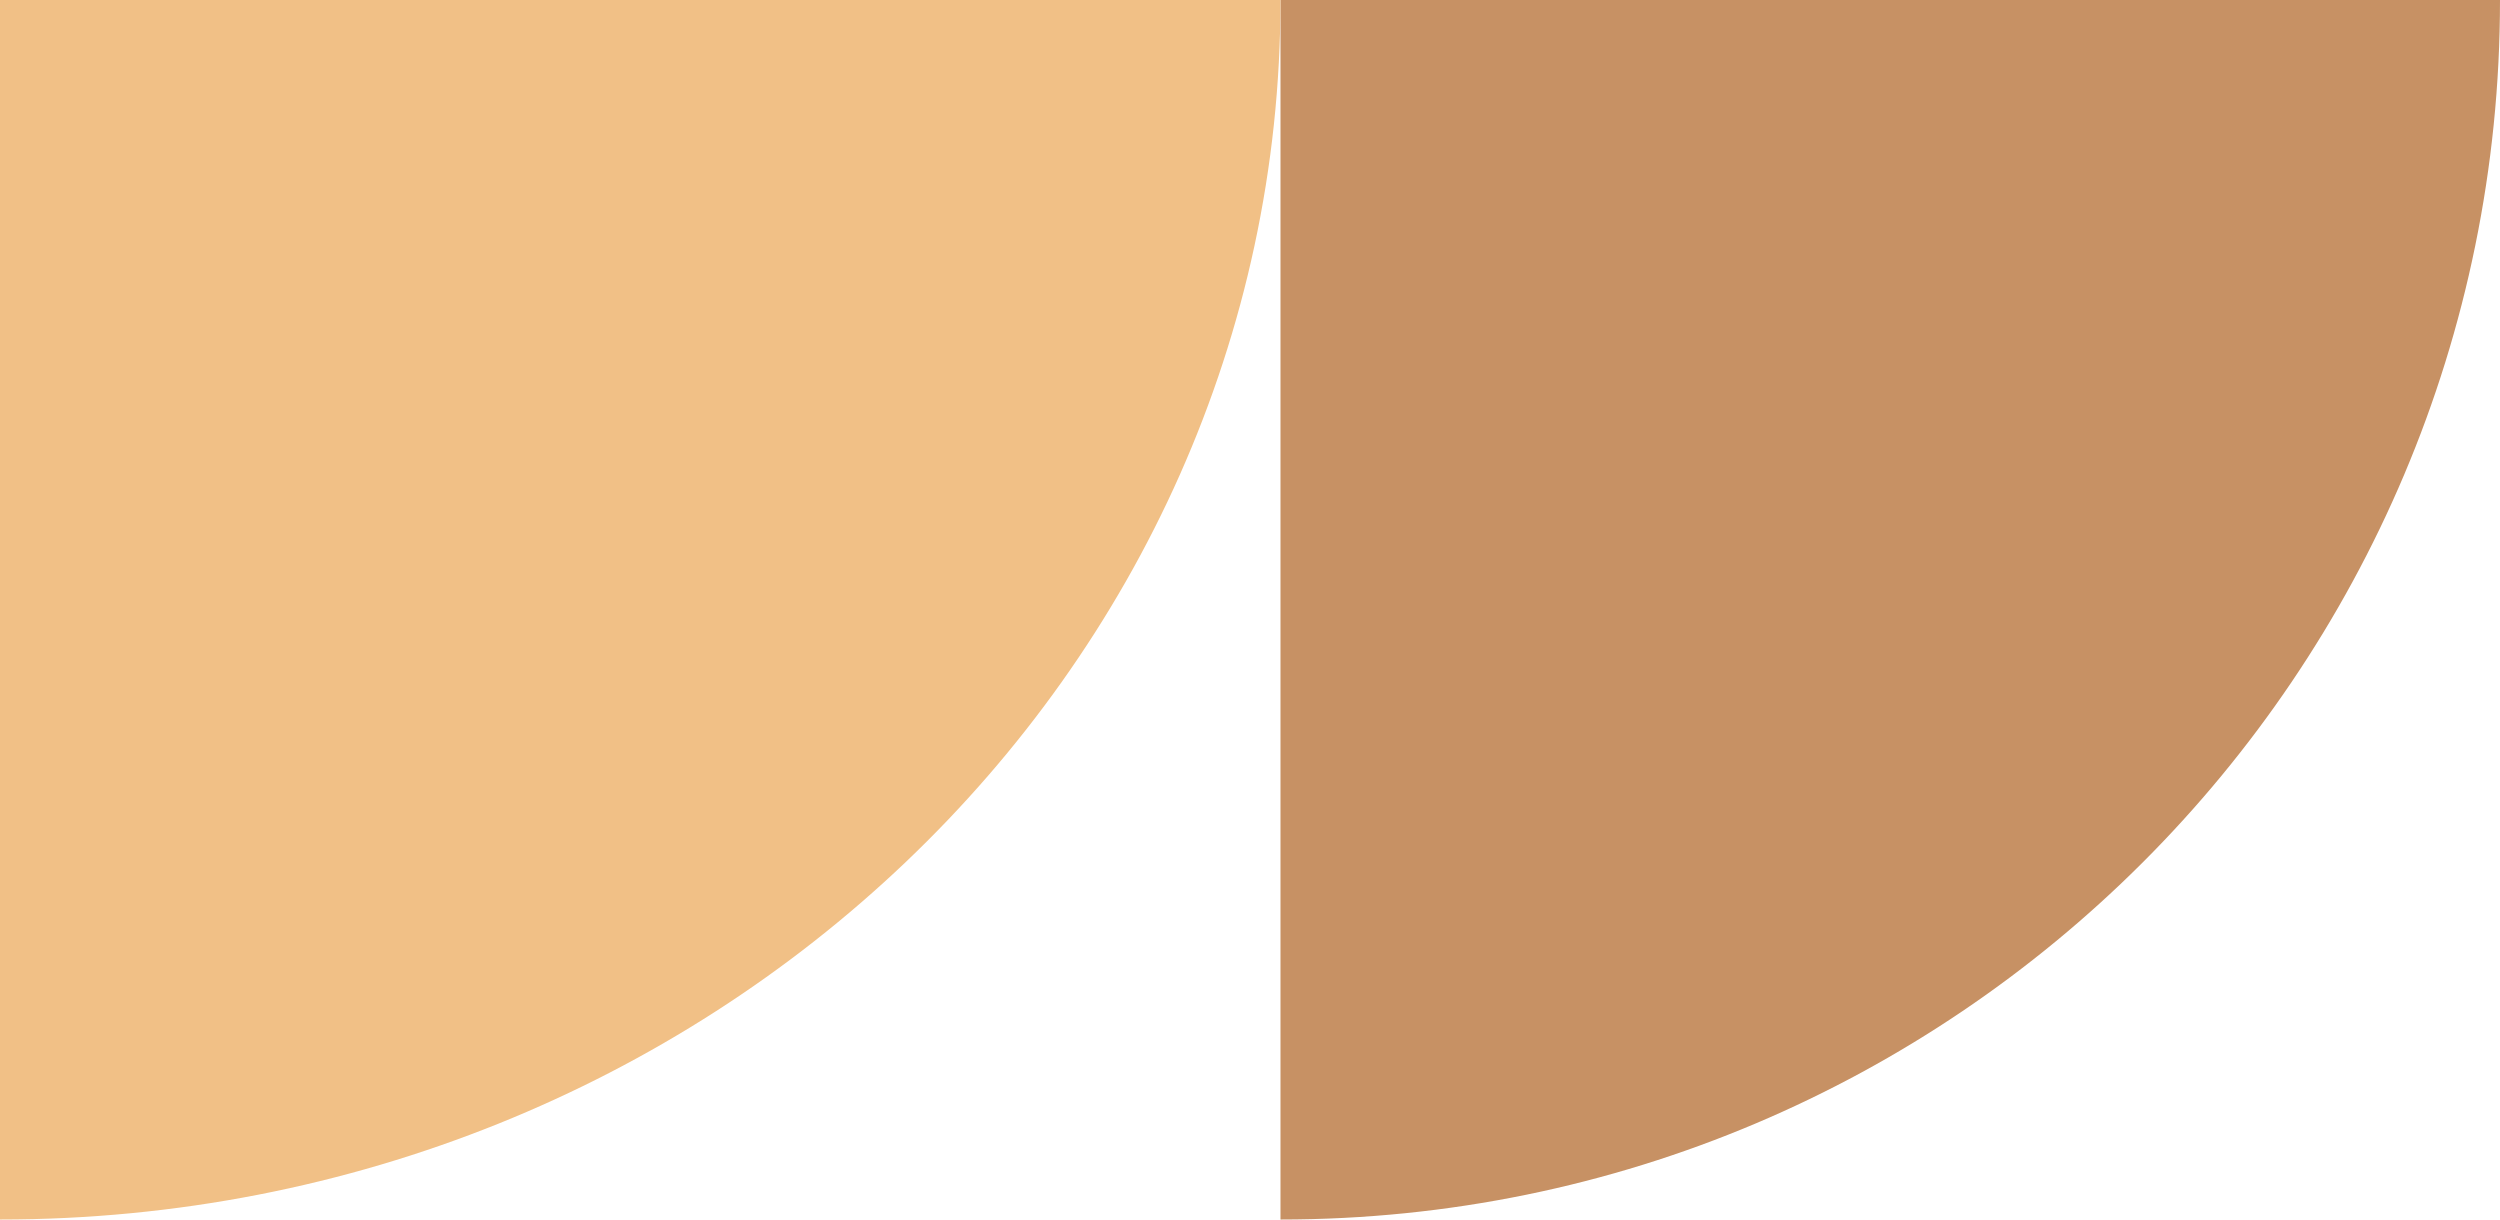
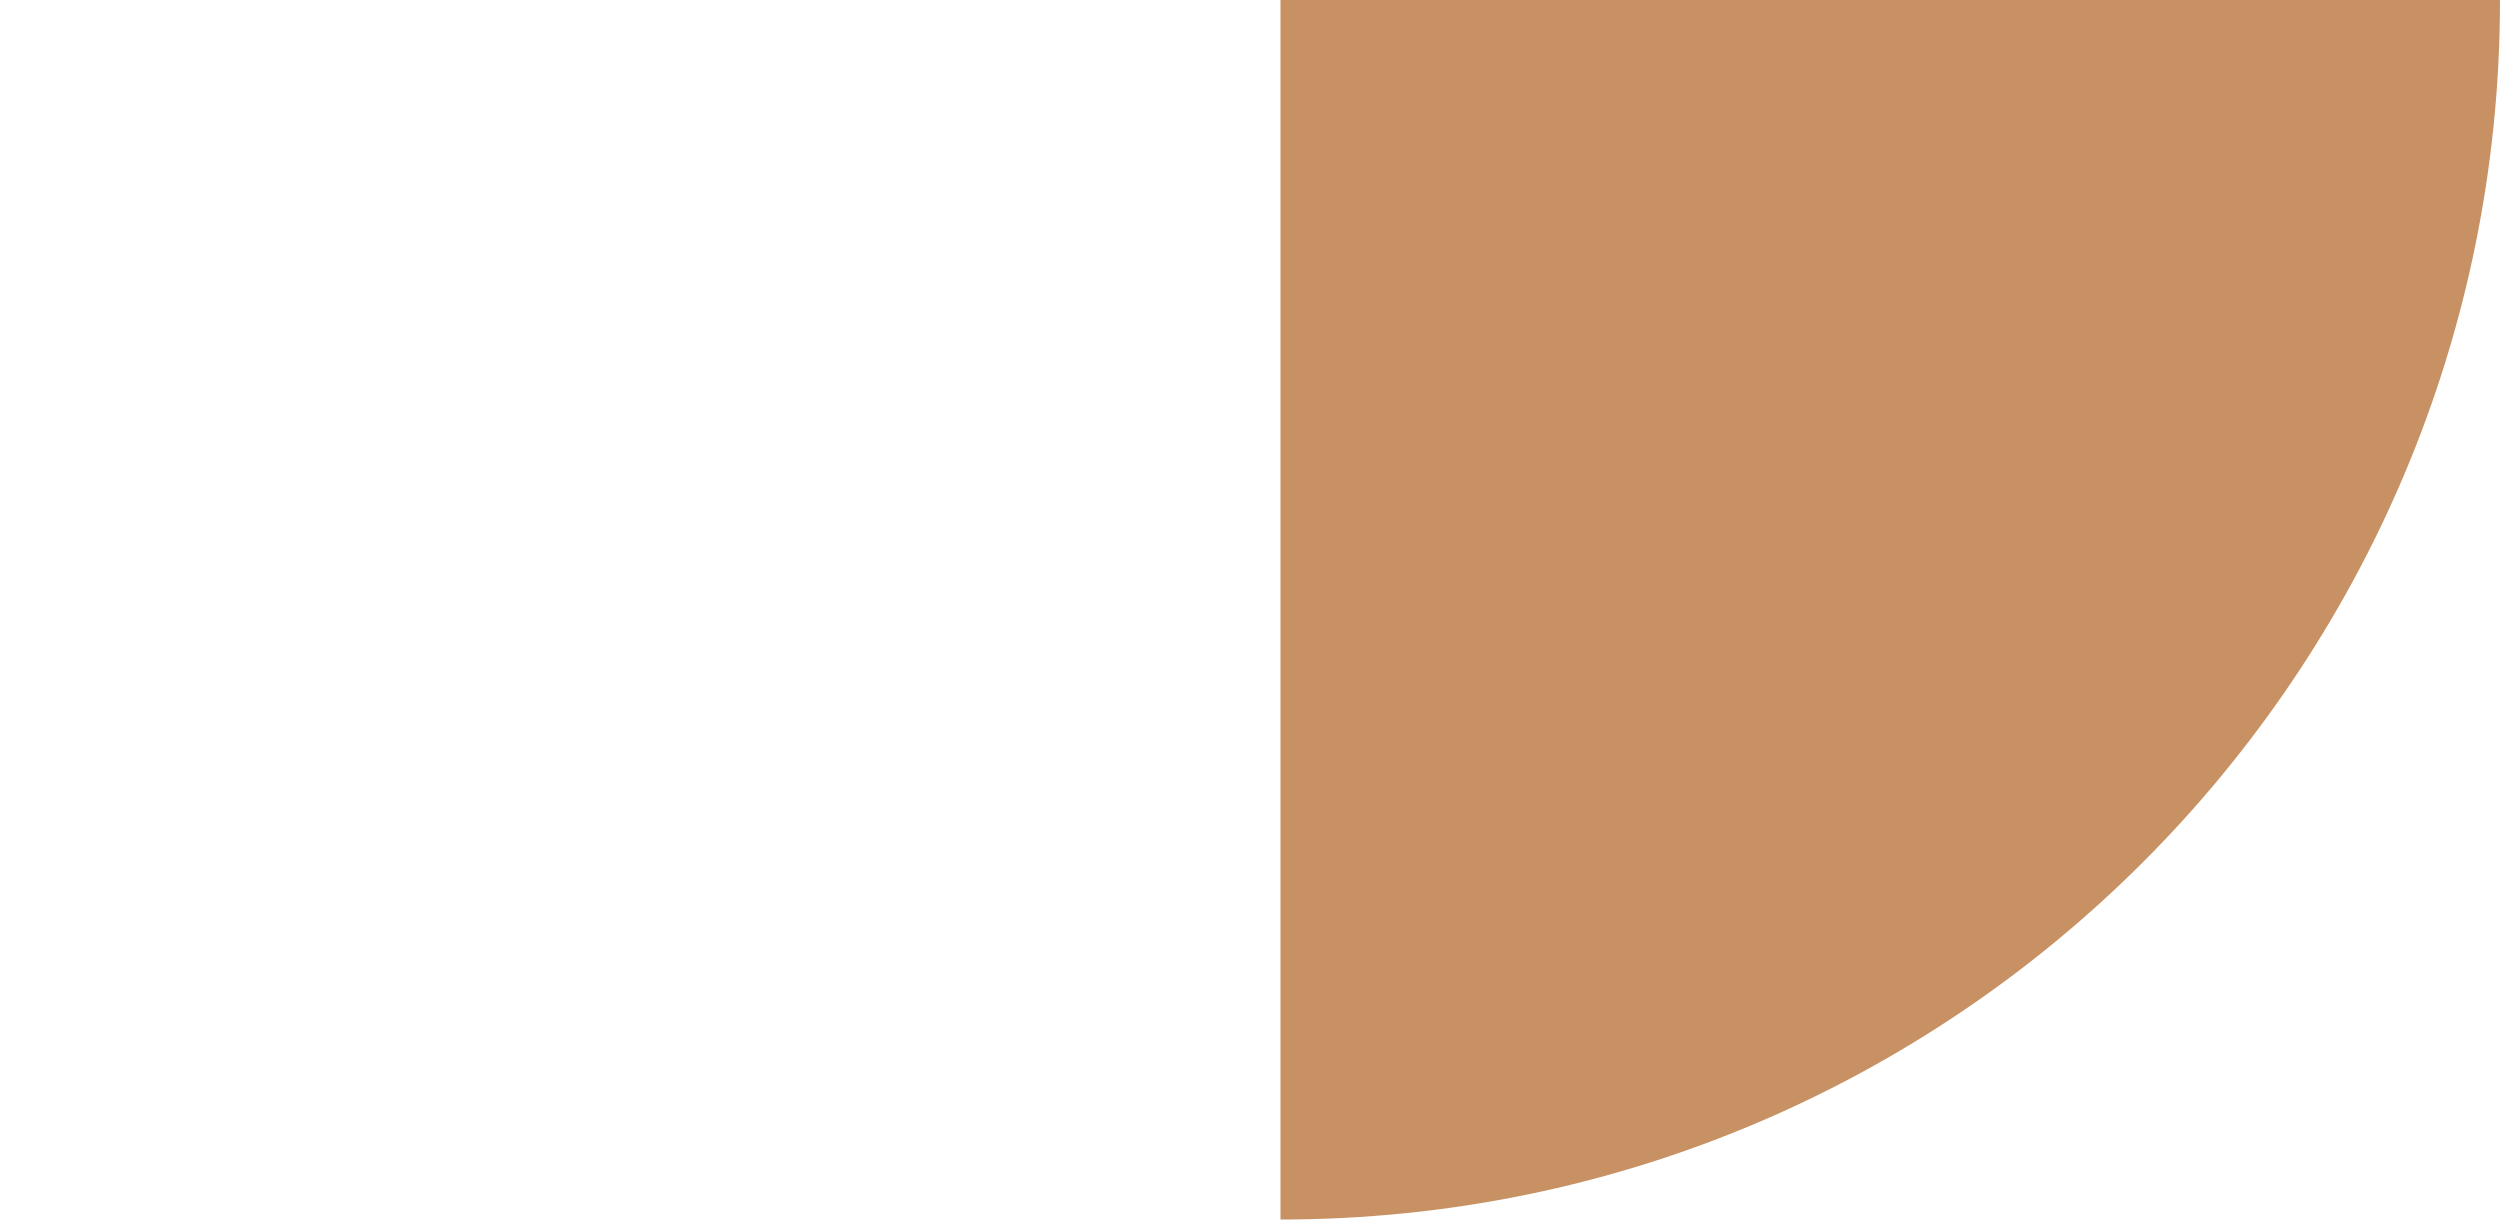
<svg xmlns="http://www.w3.org/2000/svg" width="41" height="20" viewBox="0 0 41 20" fill="none">
  <path d="M41 -1.90735e-06L21 -7.94623e-07L21 20C32.046 20 41 11.046 41 -1.90735e-06Z" fill="#C79164" />
-   <path d="M21 -1.90735e-06L7.94623e-07 -7.38987e-07L1.90735e-06 20C11.598 20 21 11.046 21 -1.90735e-06Z" fill="#F1C086" />
</svg>